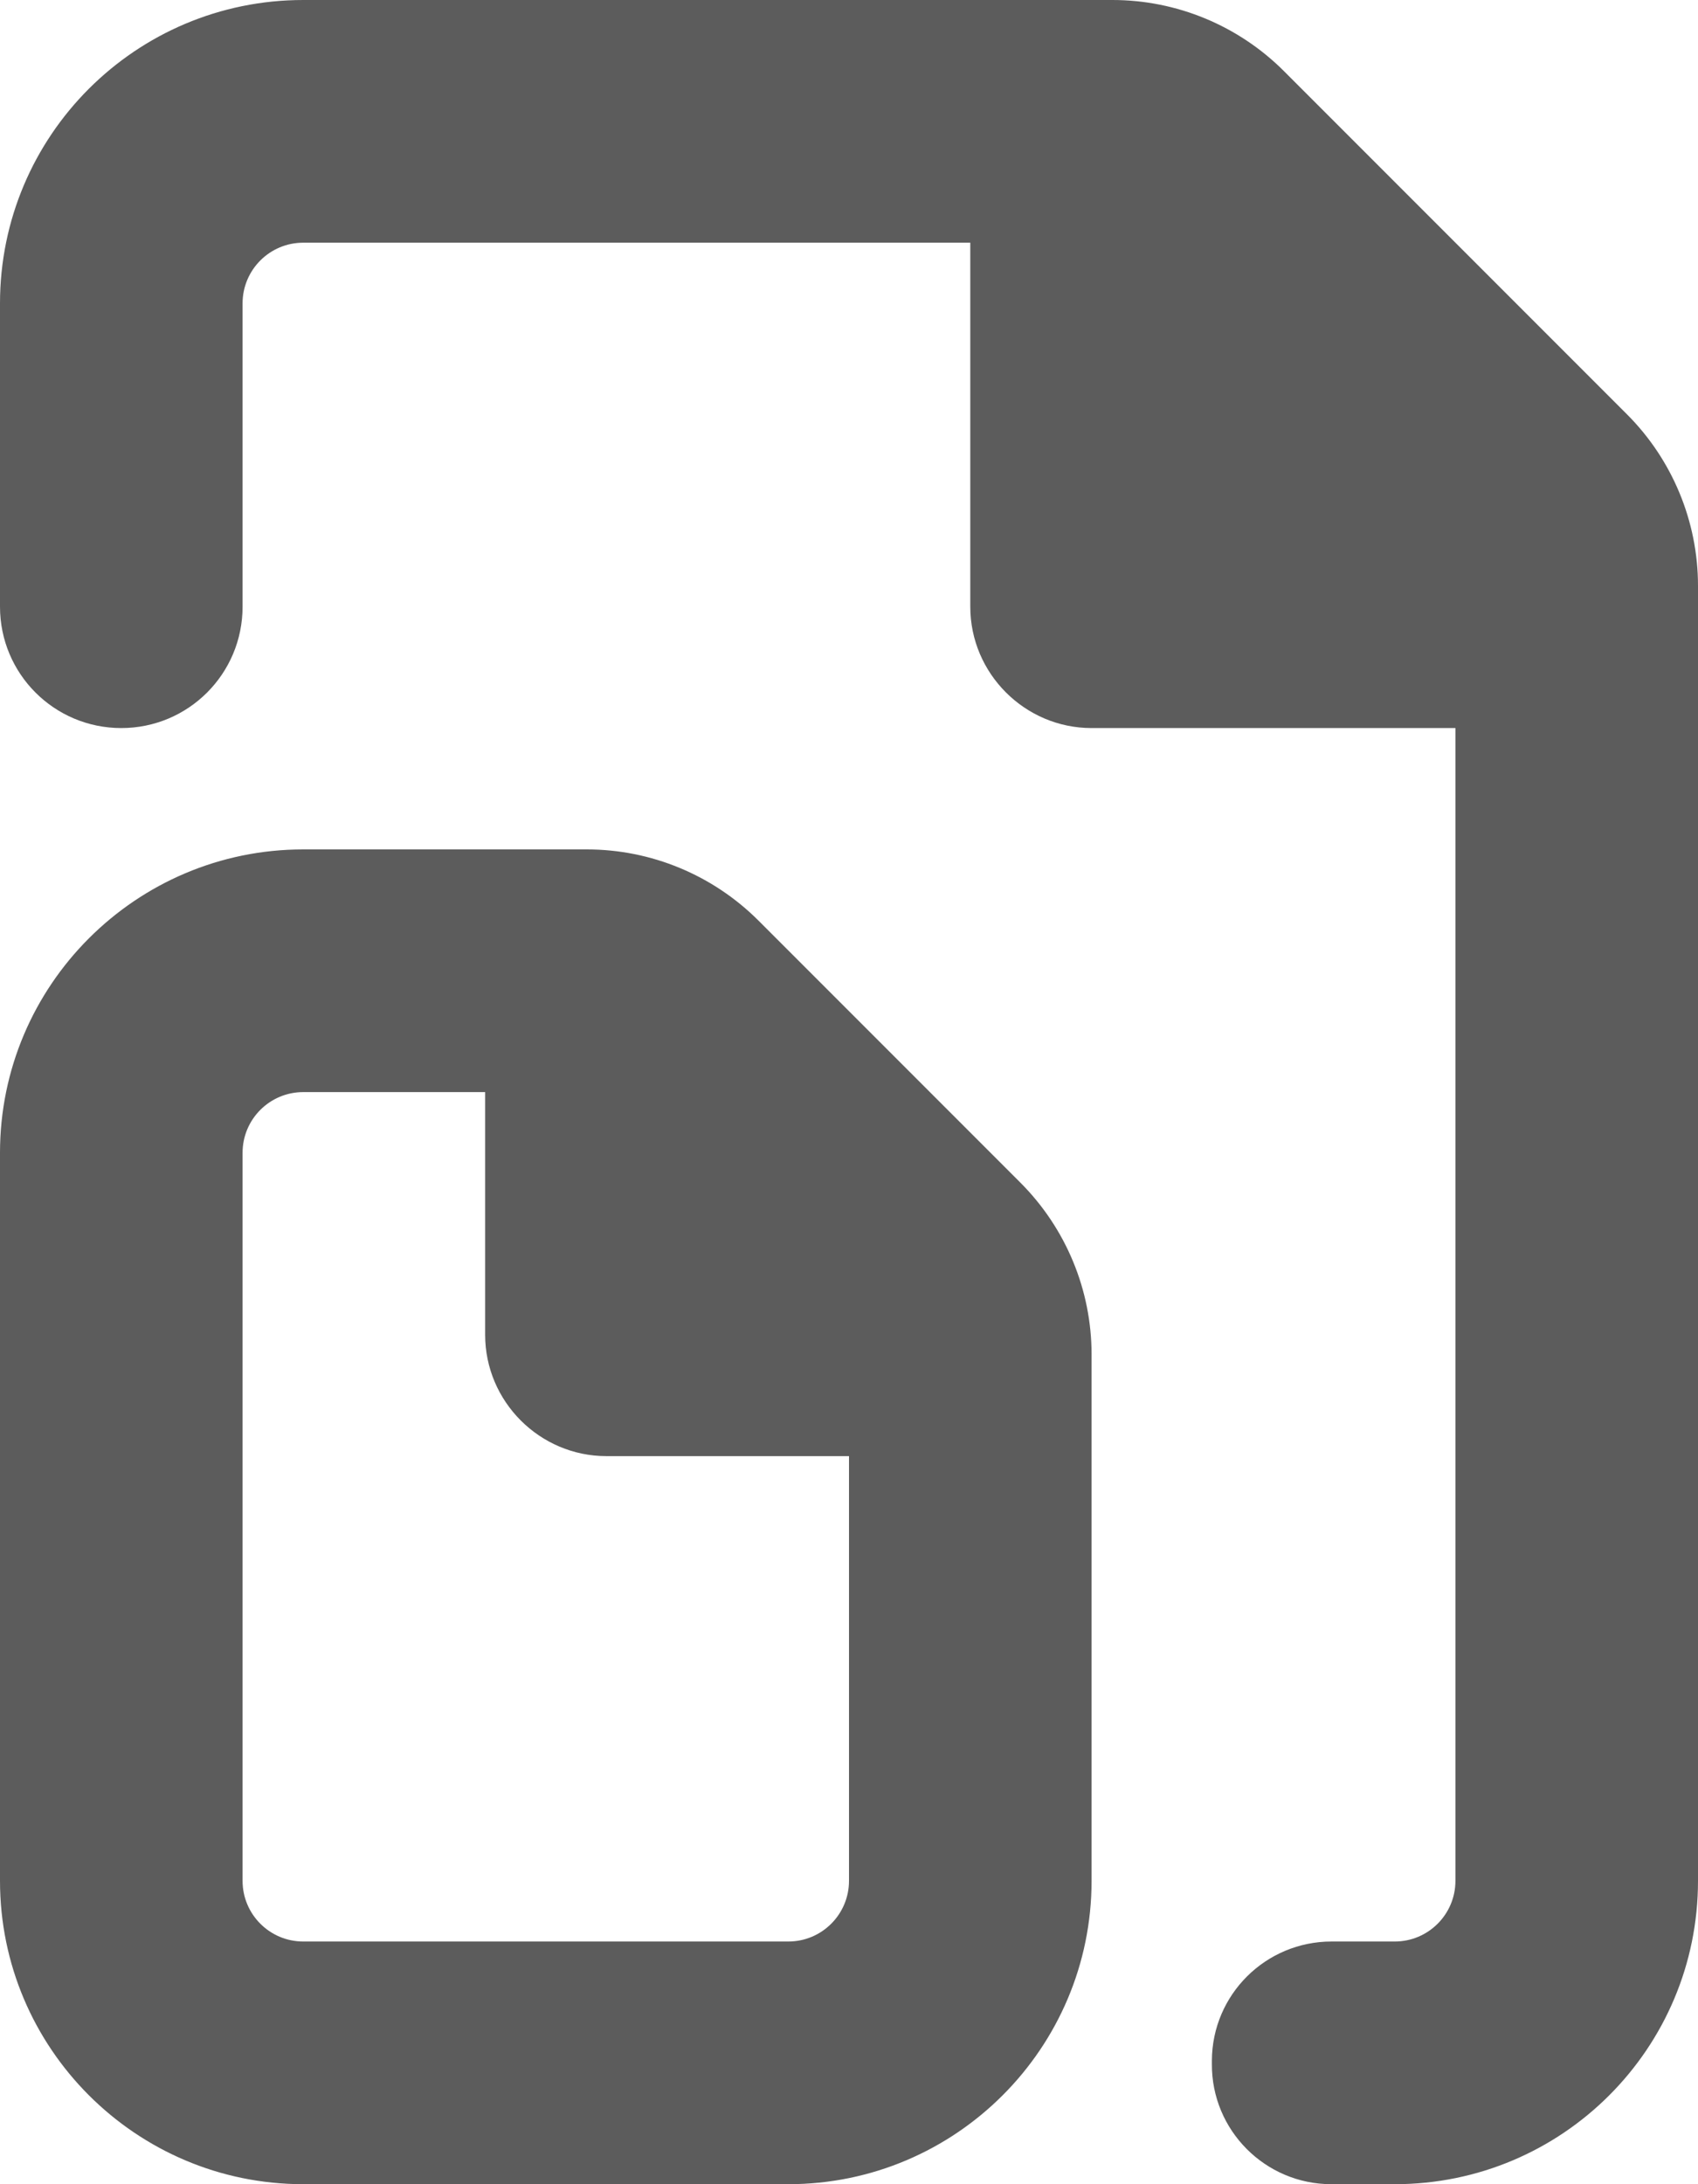
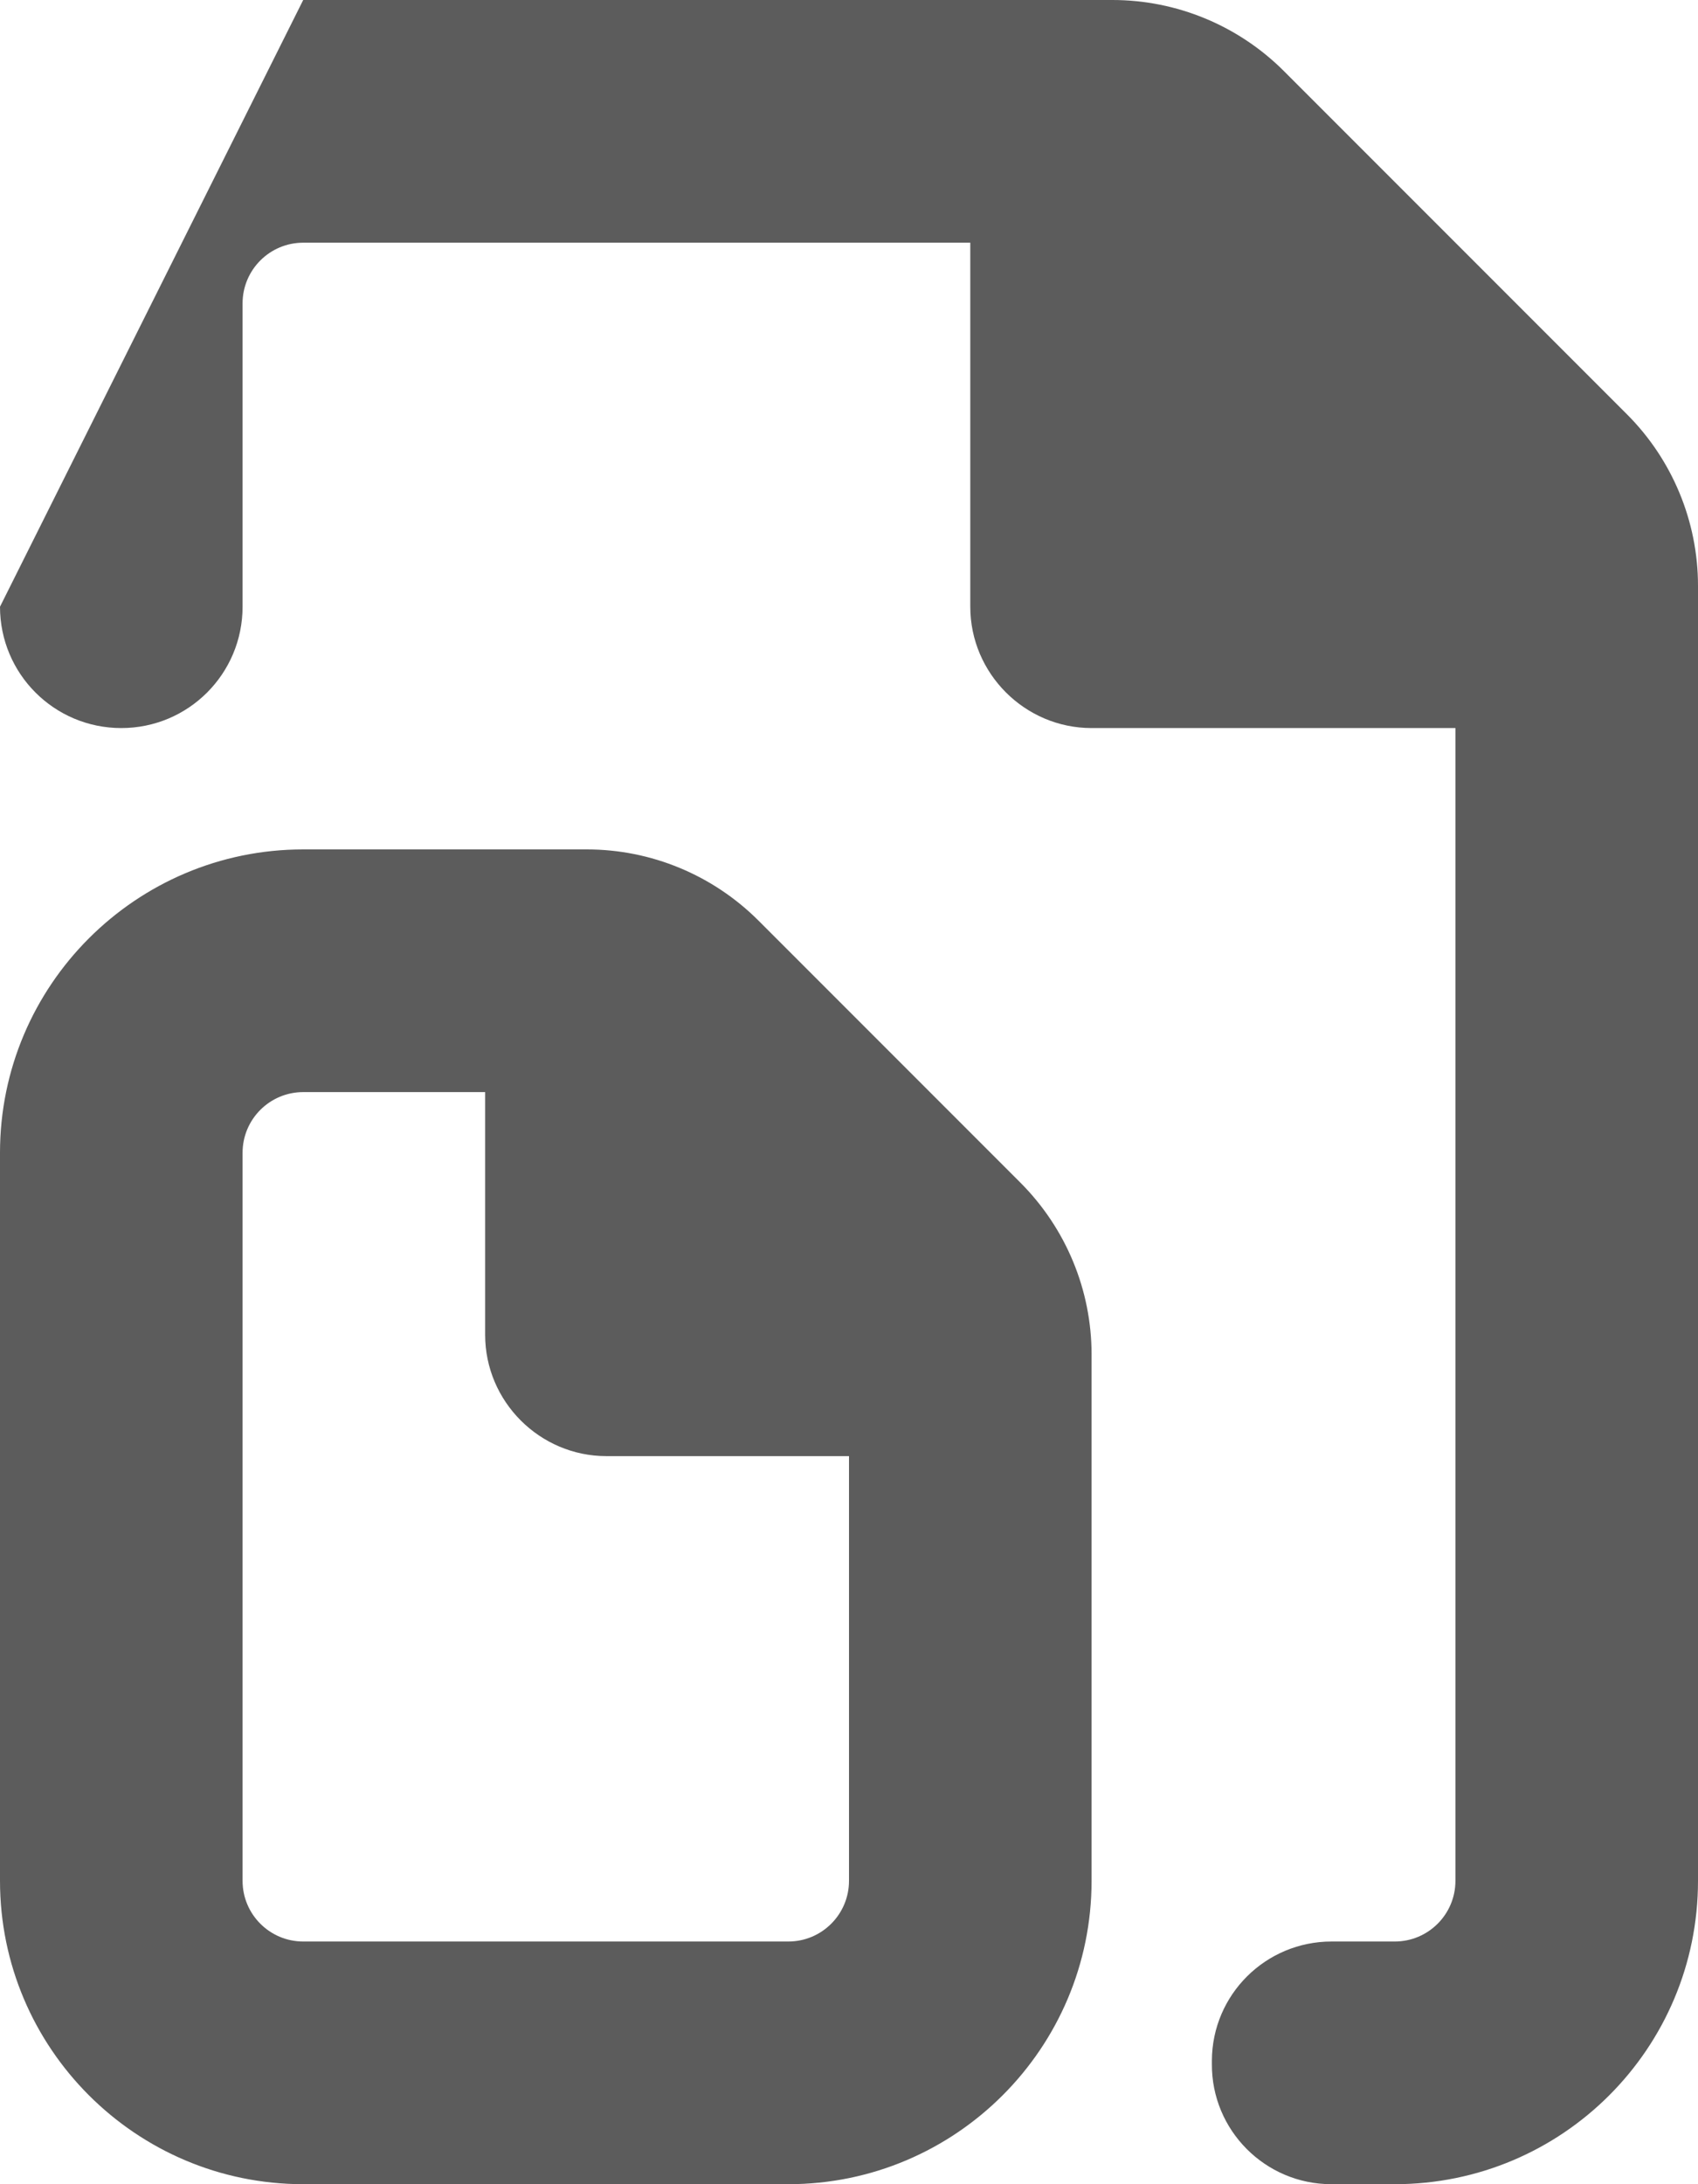
<svg xmlns="http://www.w3.org/2000/svg" xmlns:xlink="http://www.w3.org/1999/xlink" width="14px" height="18px" viewBox="0 0 14 18" version="1.1">
  <title>01 Standard Icons / copy</title>
  <desc>Created with Sketch.</desc>
  <defs>
-     <path d="M10.414,9.747 L8.253,7.586 C7.877,7.211 7.369,7 6.838,7 L4.5,7 C3.121,7 2,8.121 2,9.5 L2,15.5 C2,16.879 3.121,18 4.5,18 L8.5,18 C9.879,18 11,16.879 11,15.5 L11,11.162 C11,10.631 10.789,10.123 10.414,9.747 L10.414,9.747 Z M9,15.5 C9,15.776 8.776,16 8.5,16 L4.5,16 C4.224,16 4,15.776 4,15.5 L4,9.5 C4,9.224 4.224,9 4.5,9 L6,9 L6,11 C6,11.55 6.45,12 7,12 L9,12 L9,15.5 Z M15.414,3.414 L12.586,0.586 C12.211,0.211 11.702,0 11.172,0 L4.5,0 C3.119,0 2,1.119 2,2.5 L2,5 C2,5.553 2.447,6 3,6 C3.553,6 4,5.553 4,5 L4,2.5 C4,2.224 4.224,2 4.5,2 L10,2 L10,5 C10,5.55 10.45,6 11,6 L14,6 L14,15.5 C14,15.776 13.776,16 13.5,16 L12.979,16 C12.436,16 11.995,16.437 11.992,16.98 L11.992,17.01 C11.989,17.556 12.432,18 12.977,18 L13.5,18 C14.881,18 16,16.881 16,15.5 L16,4.828 C16,4.298 15.789,3.789 15.414,3.414 L15.414,3.414 Z" id="path-1" />
+     <path d="M10.414,9.747 L8.253,7.586 C7.877,7.211 7.369,7 6.838,7 L4.5,7 C3.121,7 2,8.121 2,9.5 L2,15.5 C2,16.879 3.121,18 4.5,18 L8.5,18 C9.879,18 11,16.879 11,15.5 L11,11.162 C11,10.631 10.789,10.123 10.414,9.747 L10.414,9.747 Z M9,15.5 C9,15.776 8.776,16 8.5,16 L4.5,16 C4.224,16 4,15.776 4,15.5 L4,9.5 C4,9.224 4.224,9 4.5,9 L6,9 L6,11 C6,11.55 6.45,12 7,12 L9,12 L9,15.5 Z M15.414,3.414 L12.586,0.586 C12.211,0.211 11.702,0 11.172,0 L4.5,0 L2,5 C2,5.553 2.447,6 3,6 C3.553,6 4,5.553 4,5 L4,2.5 C4,2.224 4.224,2 4.5,2 L10,2 L10,5 C10,5.55 10.45,6 11,6 L14,6 L14,15.5 C14,15.776 13.776,16 13.5,16 L12.979,16 C12.436,16 11.995,16.437 11.992,16.98 L11.992,17.01 C11.989,17.556 12.432,18 12.977,18 L13.5,18 C14.881,18 16,16.881 16,15.5 L16,4.828 C16,4.298 15.789,3.789 15.414,3.414 L15.414,3.414 Z" id="path-1" />
  </defs>
  <g id="Icons-Coloured" stroke="none" stroke-width="1" fill="none" fill-rule="evenodd">
    <g id="Standard-Icons---Default" transform="translate(-586, -108)">
      <g id="01-Standard-Icons-/-copy" transform="translate(584, 108)">
        <mask id="mask-2" fill="white">
          <use xlink:href="#path-1" />
        </mask>
        <use id="Color" fill="#5C5C5C" fill-rule="evenodd" xlink:href="#path-1" />
      </g>
    </g>
  </g>
</svg>